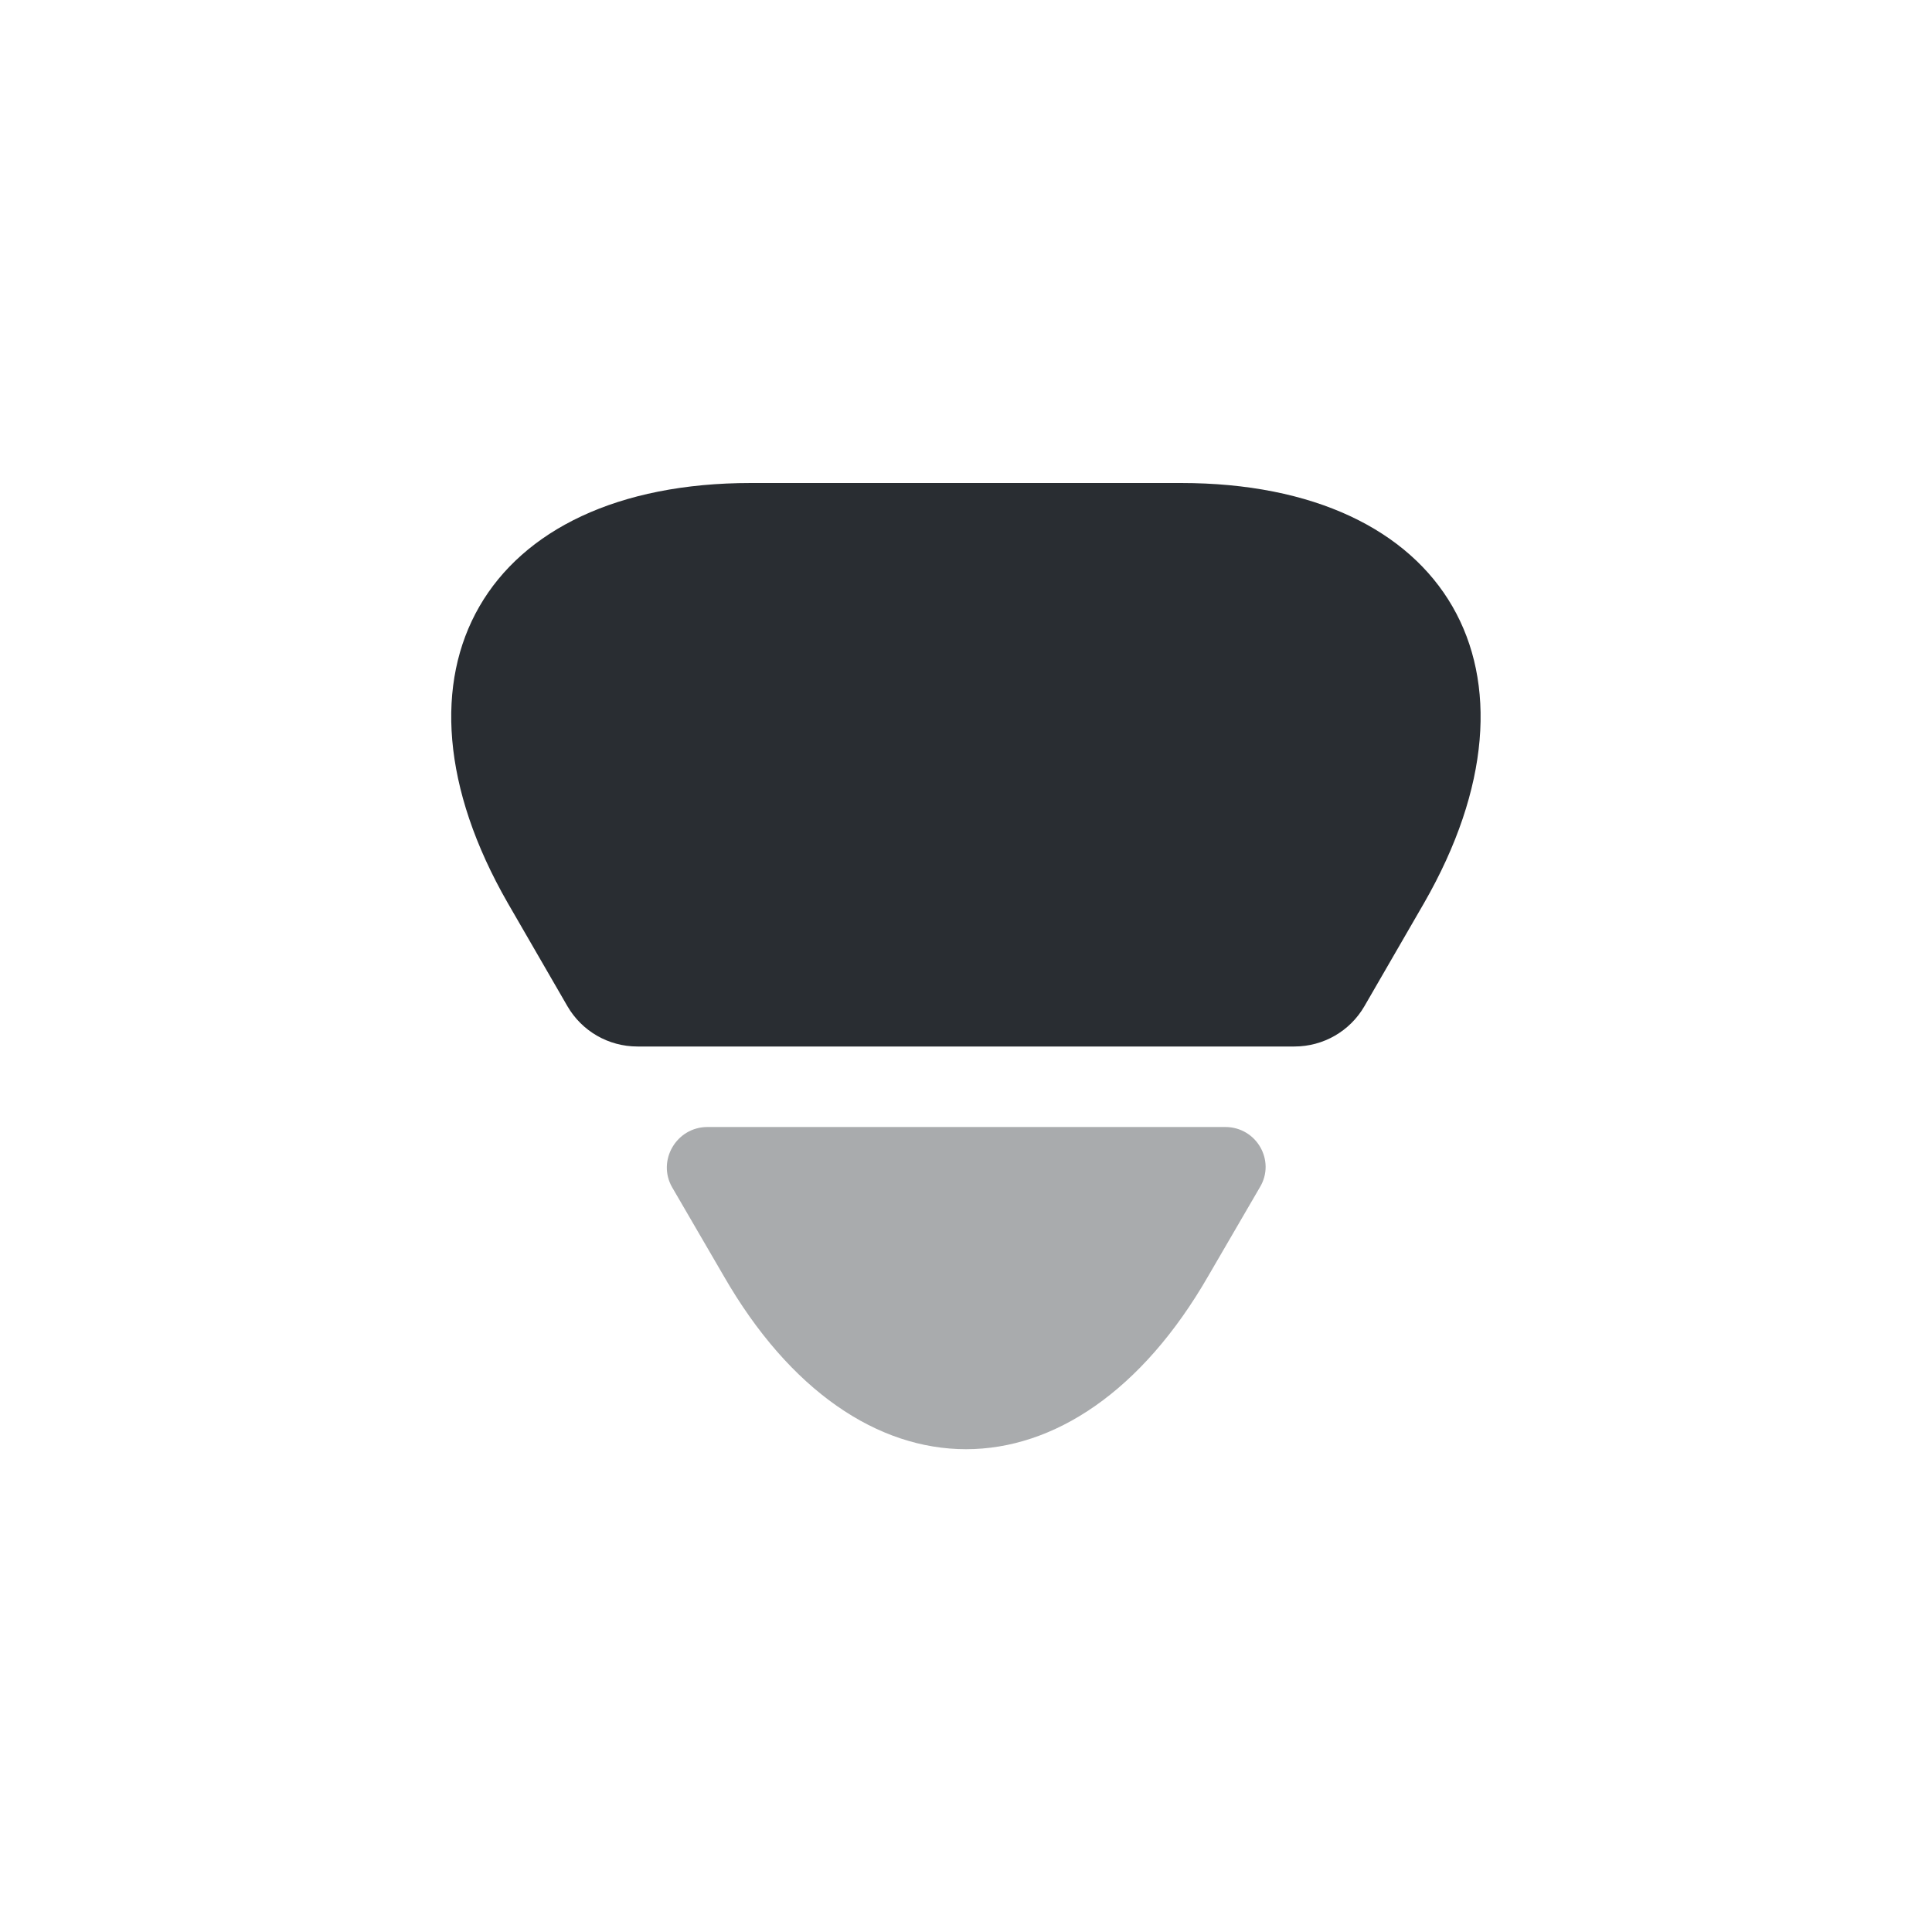
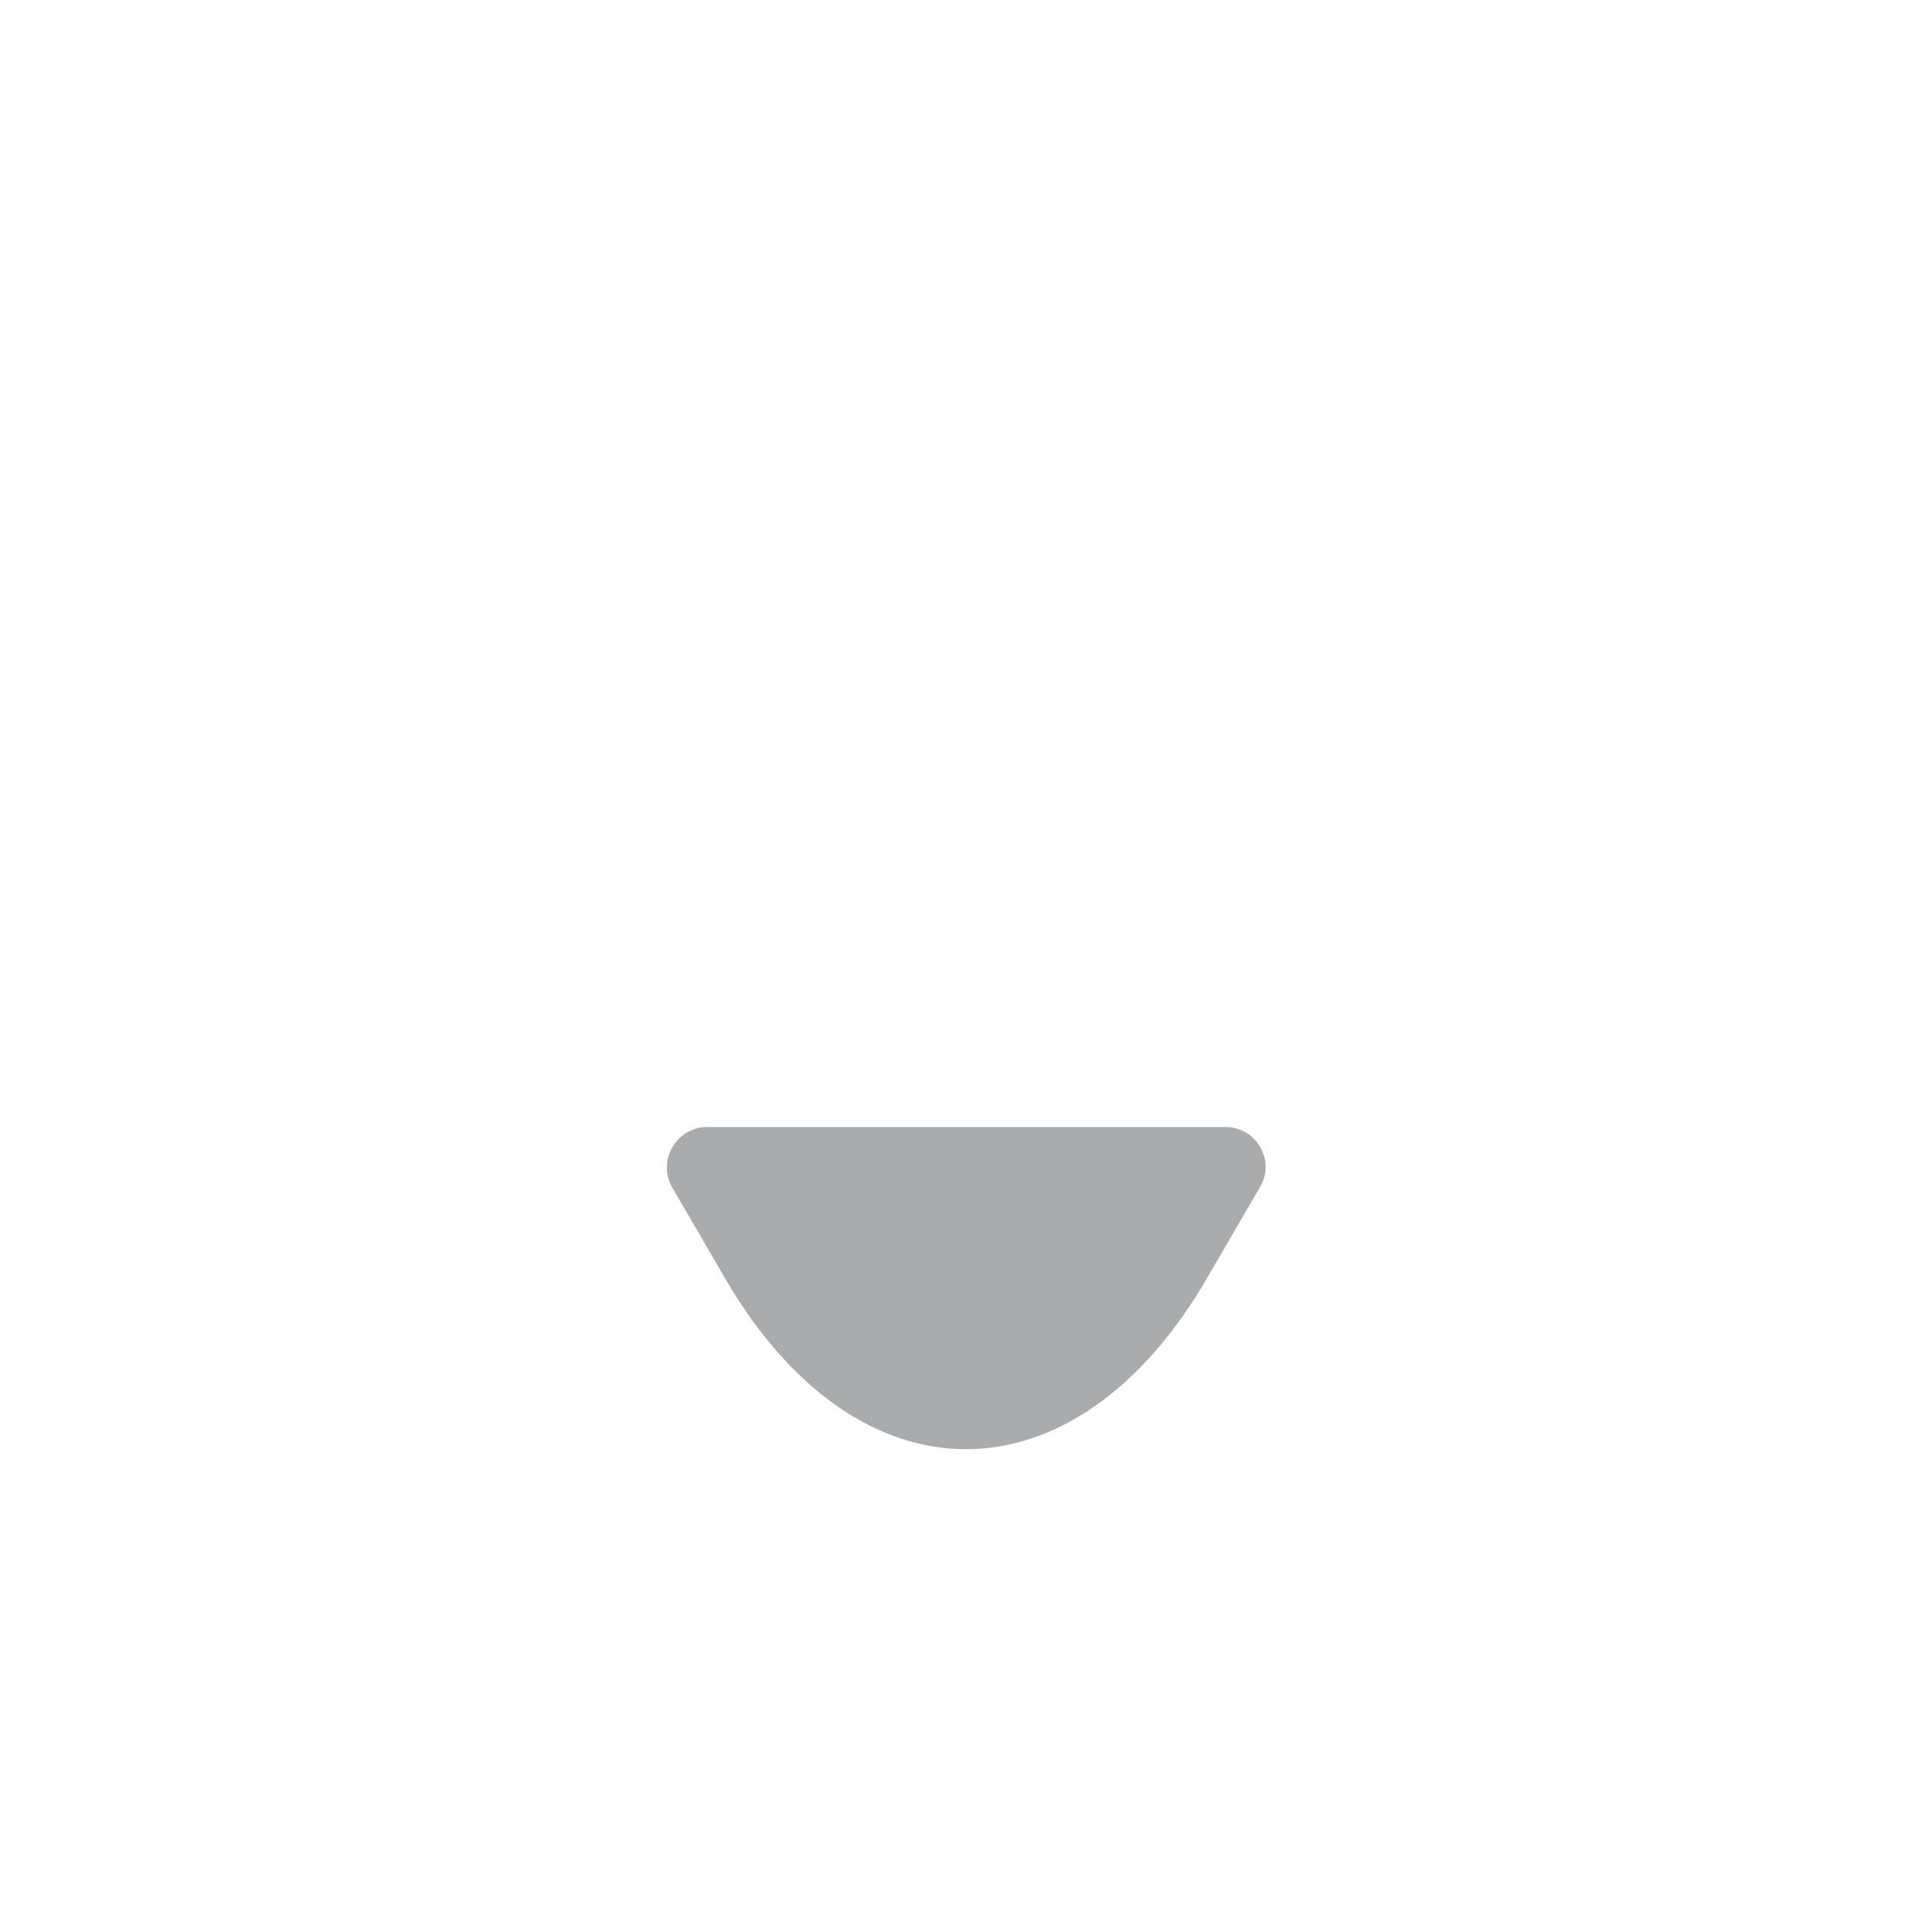
<svg xmlns="http://www.w3.org/2000/svg" width="800px" height="800px" viewBox="0 0 24 24" fill="none">
-   <path d="M9.329 6H14.669C17.989 6 19.339 8.35 17.689 11.22L16.949 12.5C16.769 12.81 16.439 13 16.079 13H7.919C7.559 13 7.229 12.81 7.049 12.5L6.309 11.22C4.659 8.35 6.009 6 9.329 6Z" fill="#292D32" />
  <path opacity="0.4" d="M8.79 14H15.22C15.61 14 15.85 14.42 15.65 14.75L15.01 15.85C13.36 18.72 10.64 18.72 8.99 15.85L8.35 14.75C8.16 14.42 8.4 14 8.79 14Z" fill="#292D32" />
</svg>